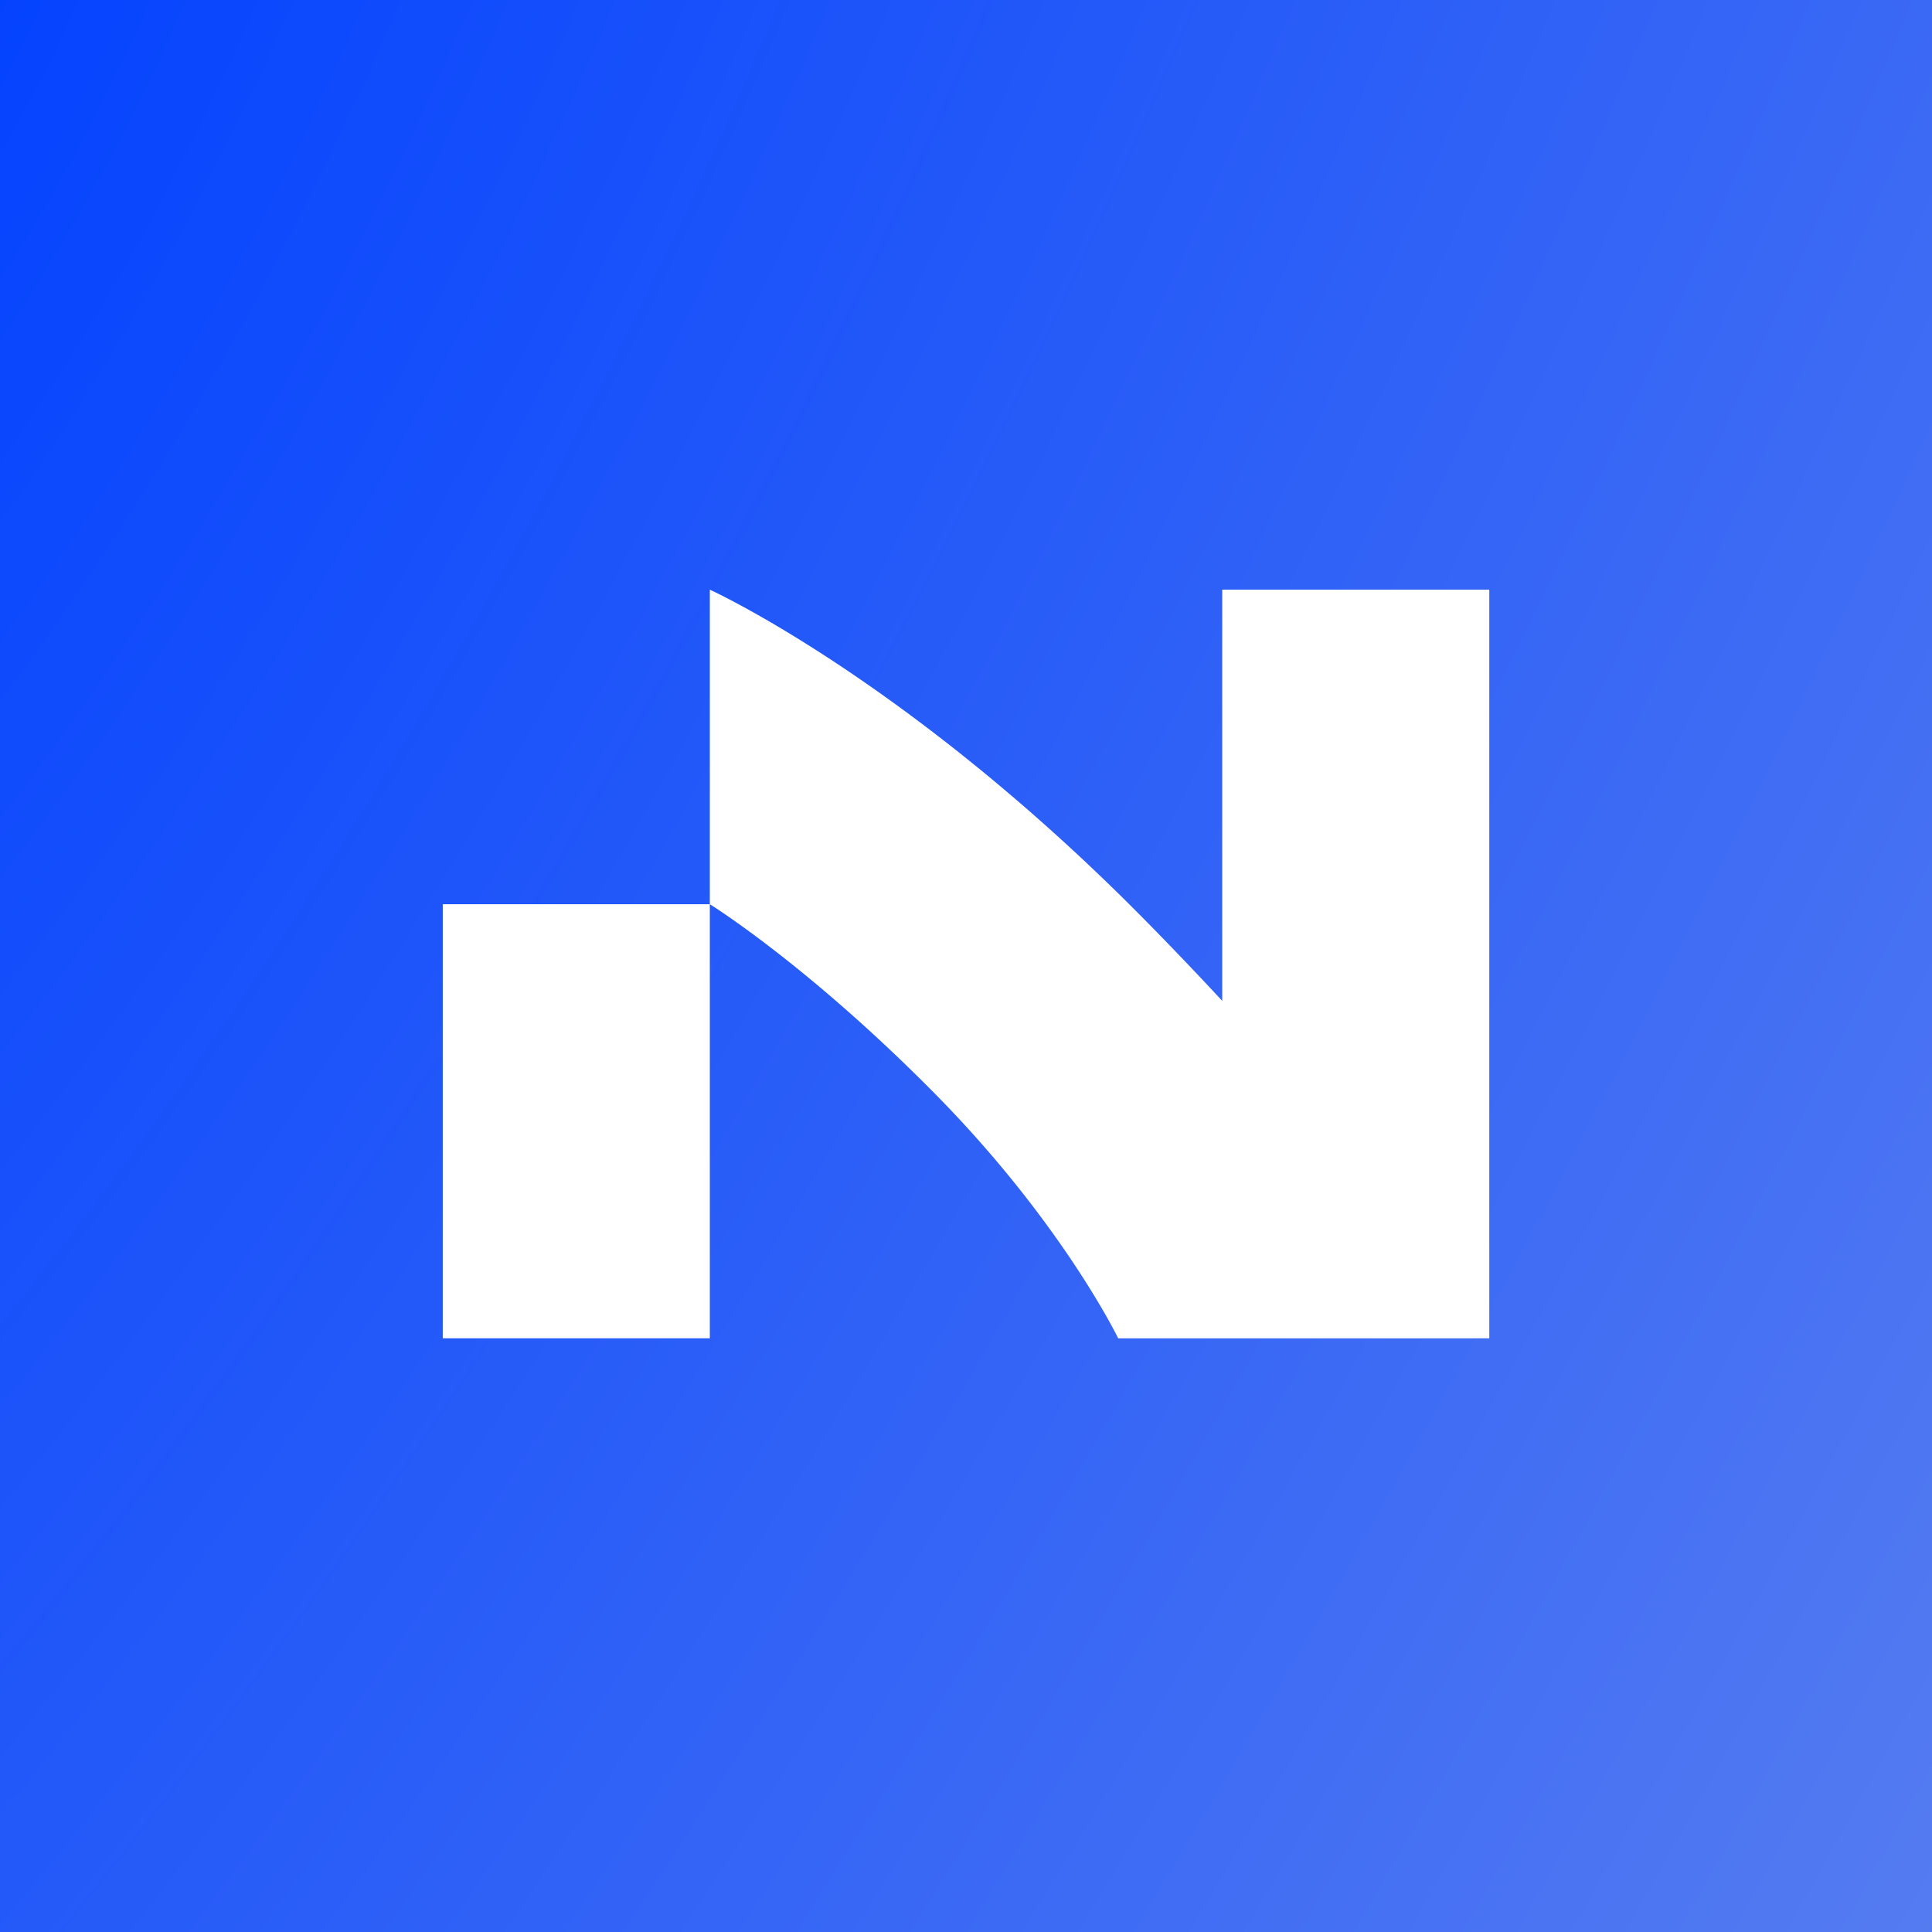
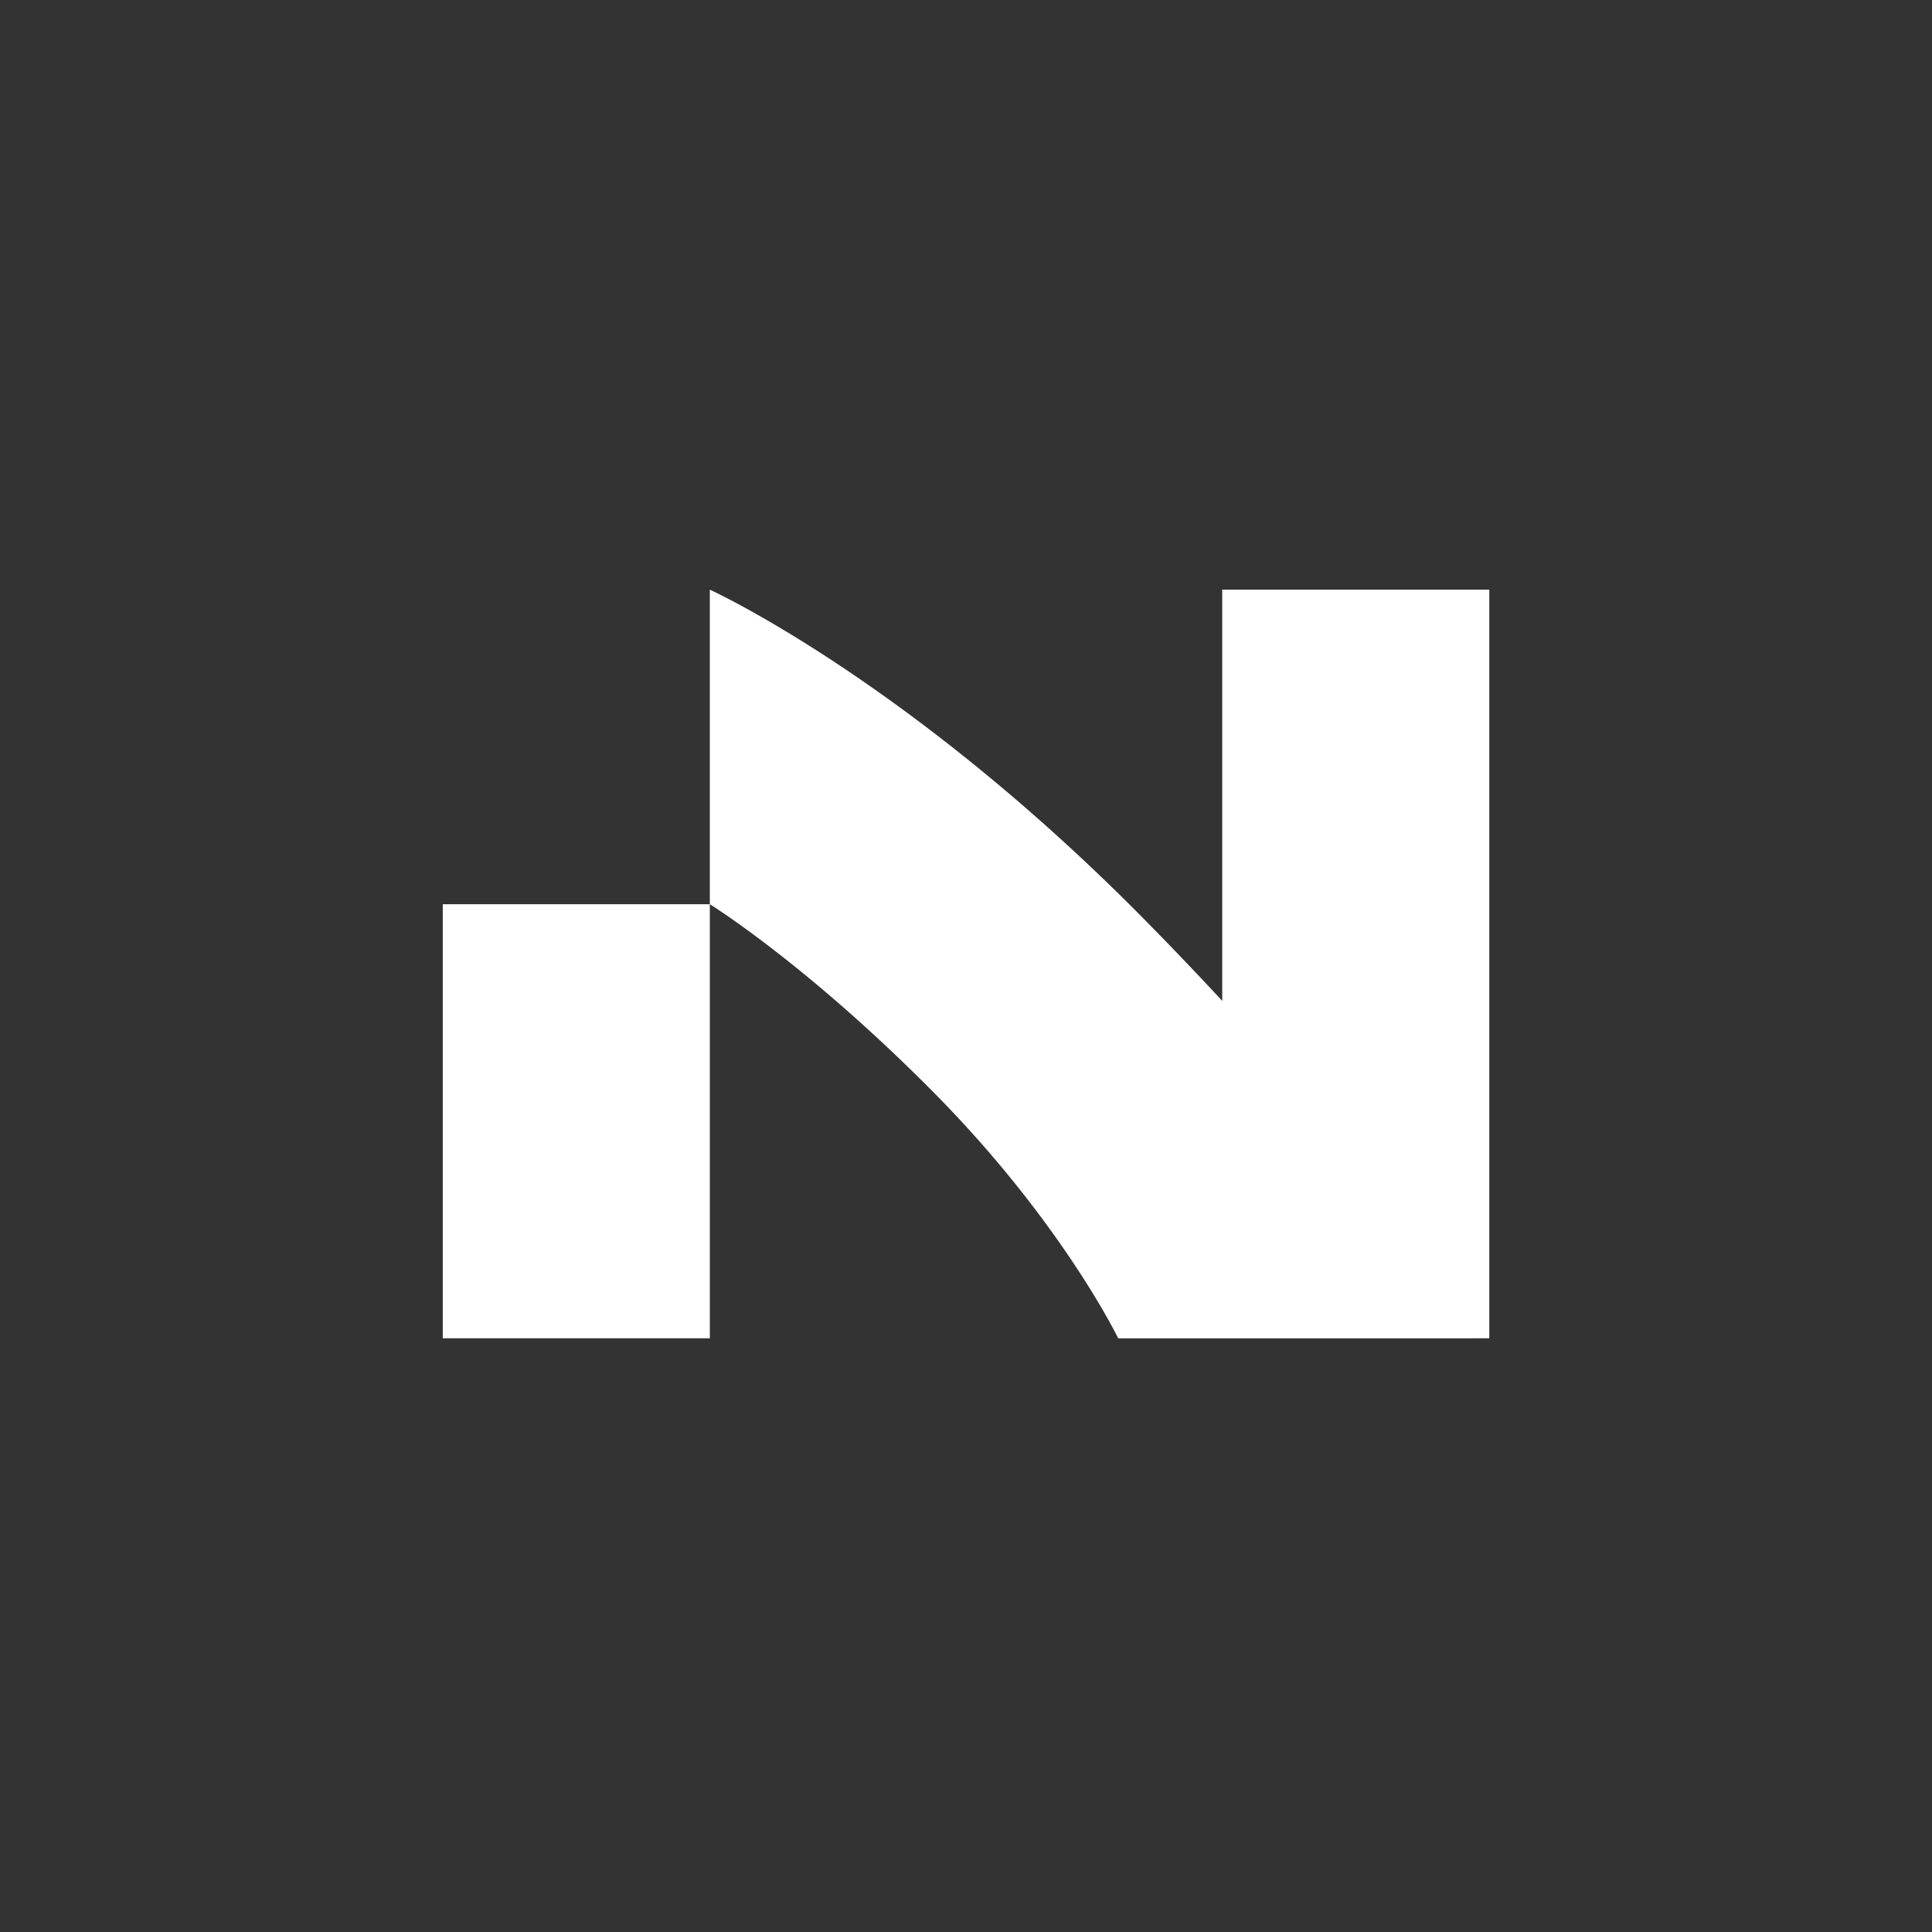
<svg xmlns="http://www.w3.org/2000/svg" width="300" height="300" fill="none">
  <rect width="100%" height="100%" fill="#333333" stroke="none" />
-   <path fill="url(#a)" d="M0 0h300v300H0z" />
  <path fill="#fff" d="M68.752 140.406h41.47v67.406h-41.47v-67.406Zm162.505-48.845h-41.47v63.857a554.392 554.392 0 0 0-12.256-12.814c-36.648-37.122-67.309-51.04-67.309-51.04v48.842s15.19 9.406 34.961 29.433c19.77 20.026 28.45 37.976 28.45 37.976l57.624-.003V91.562Z" />
  <defs>
    <radialGradient id="a" cx="0" cy="0" r="1" gradientTransform="rotate(26.147 -11.247 -55.874) scale(442.292 1098.37)" gradientUnits="userSpaceOnUse">
      <stop stop-color="#0040FF" />
      <stop offset="1" stop-color="#577DF0" />
    </radialGradient>
  </defs>
</svg>